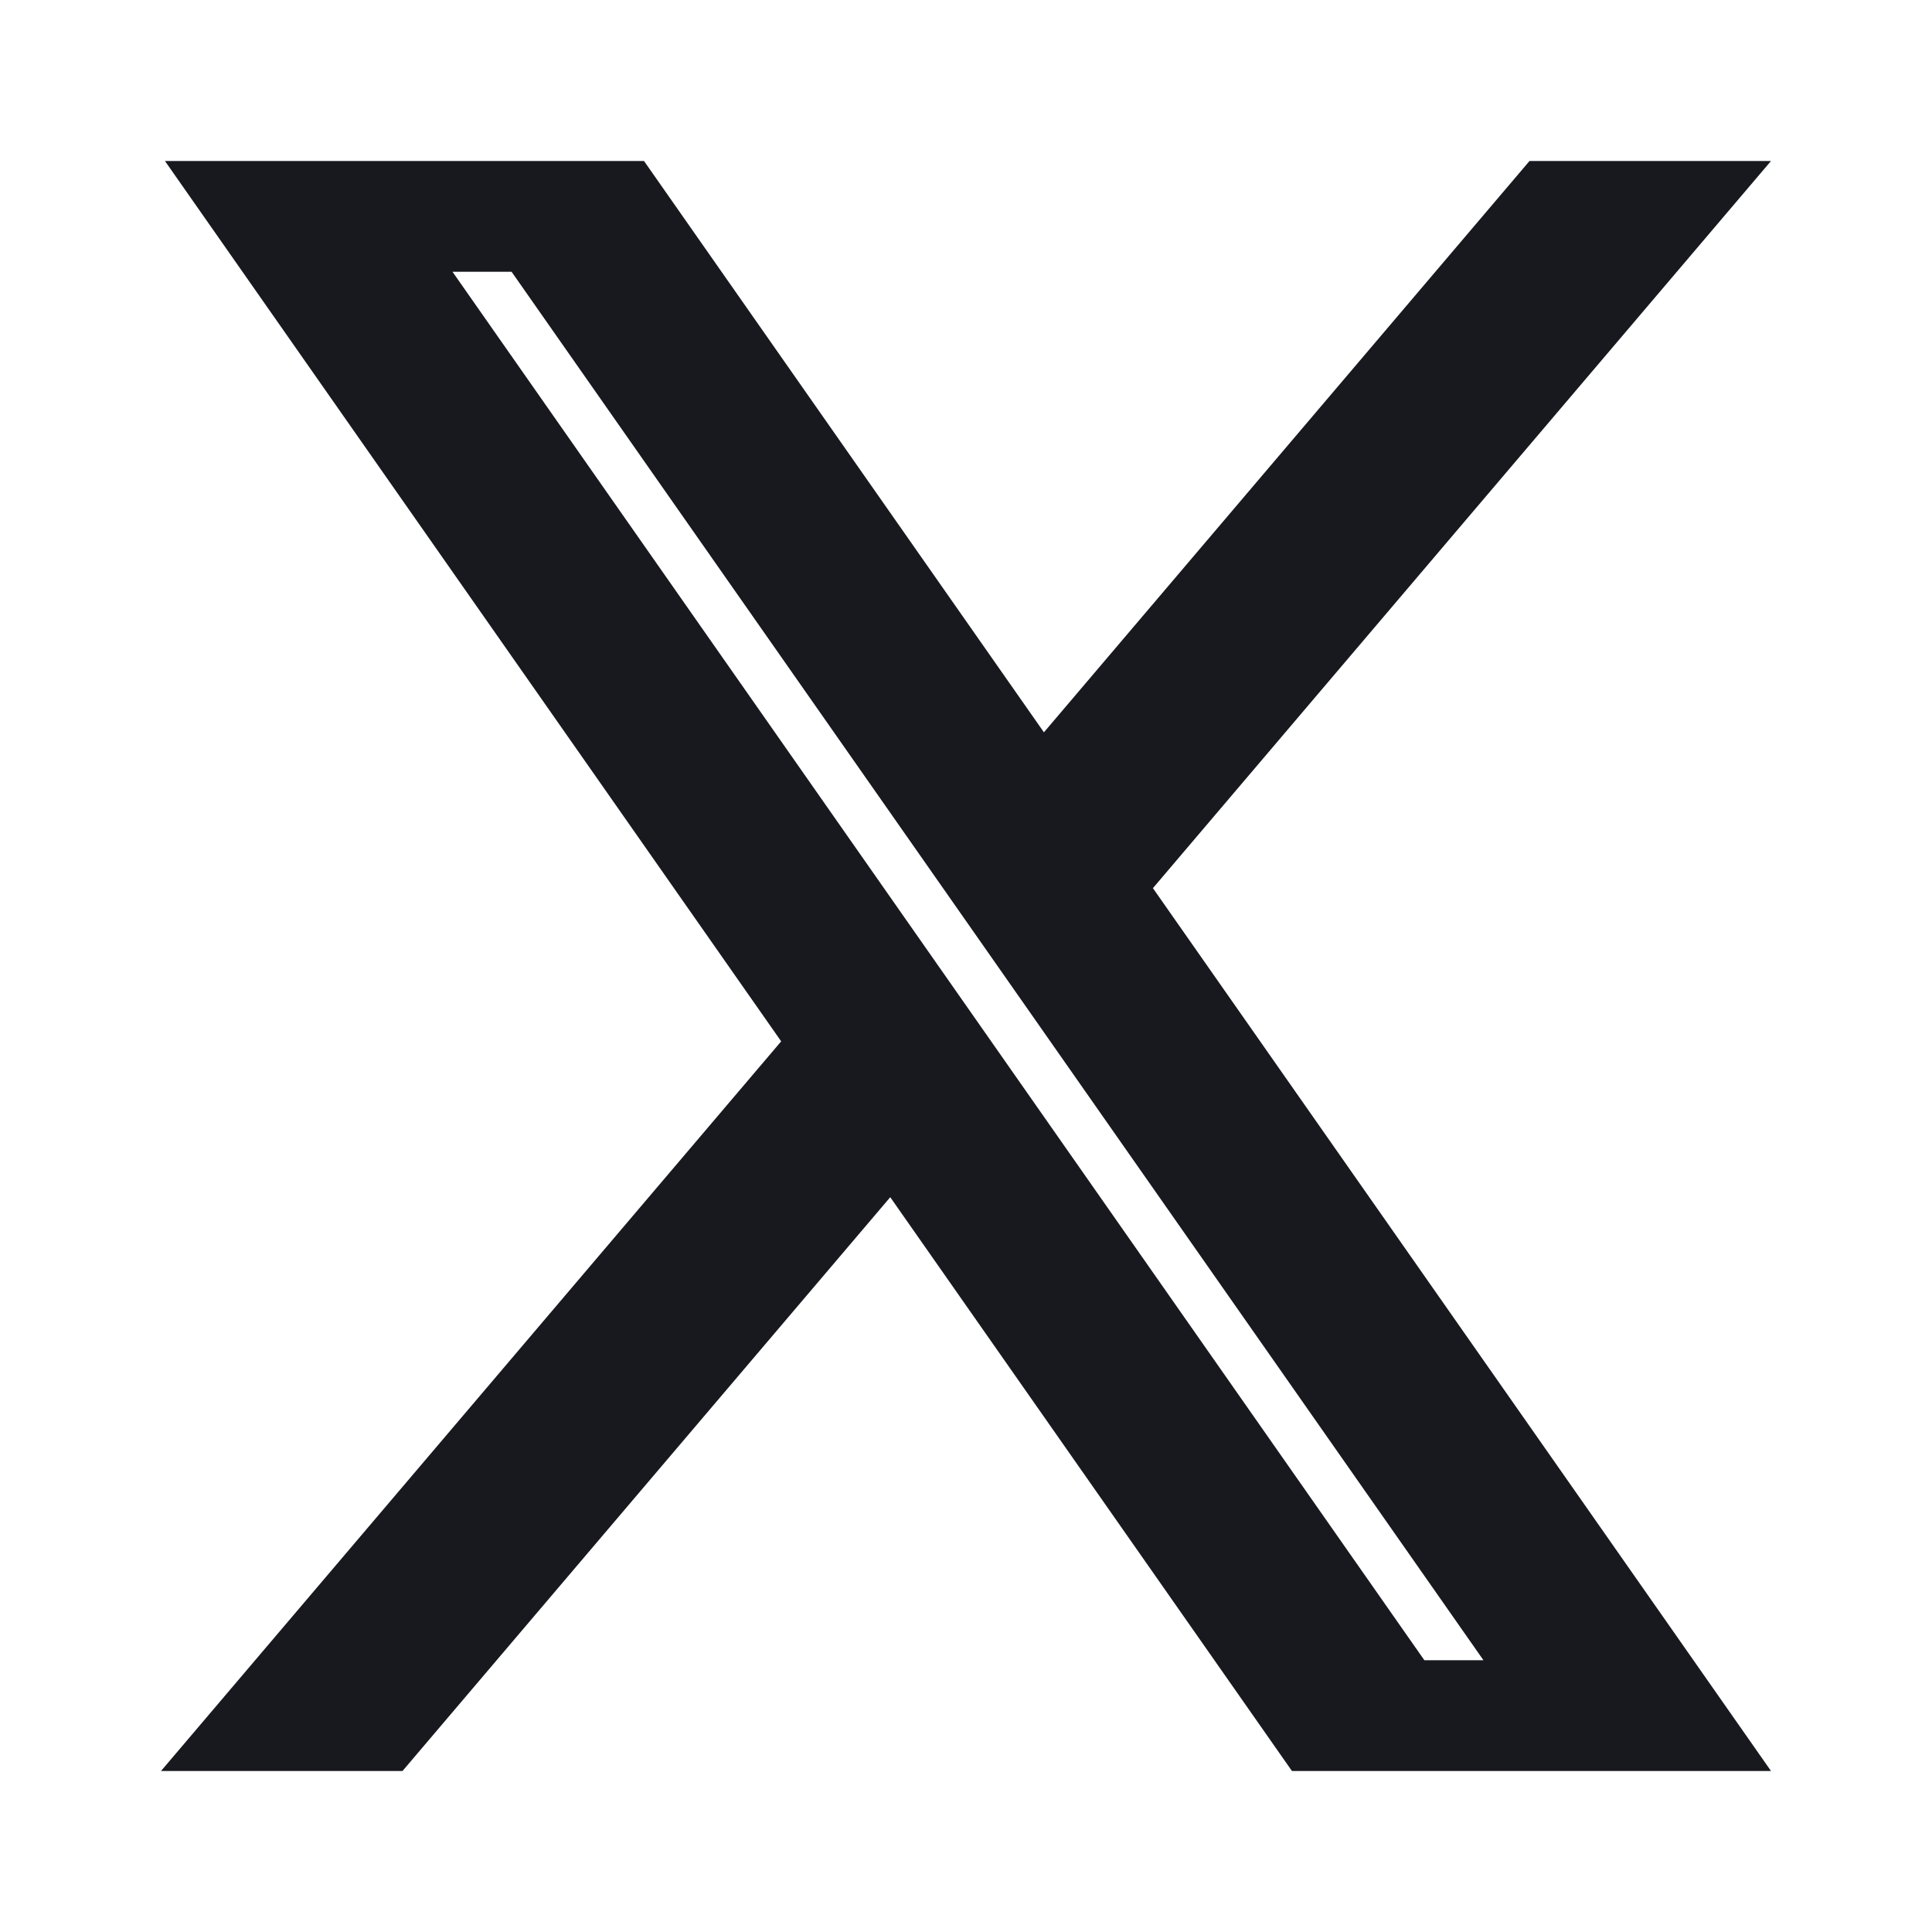
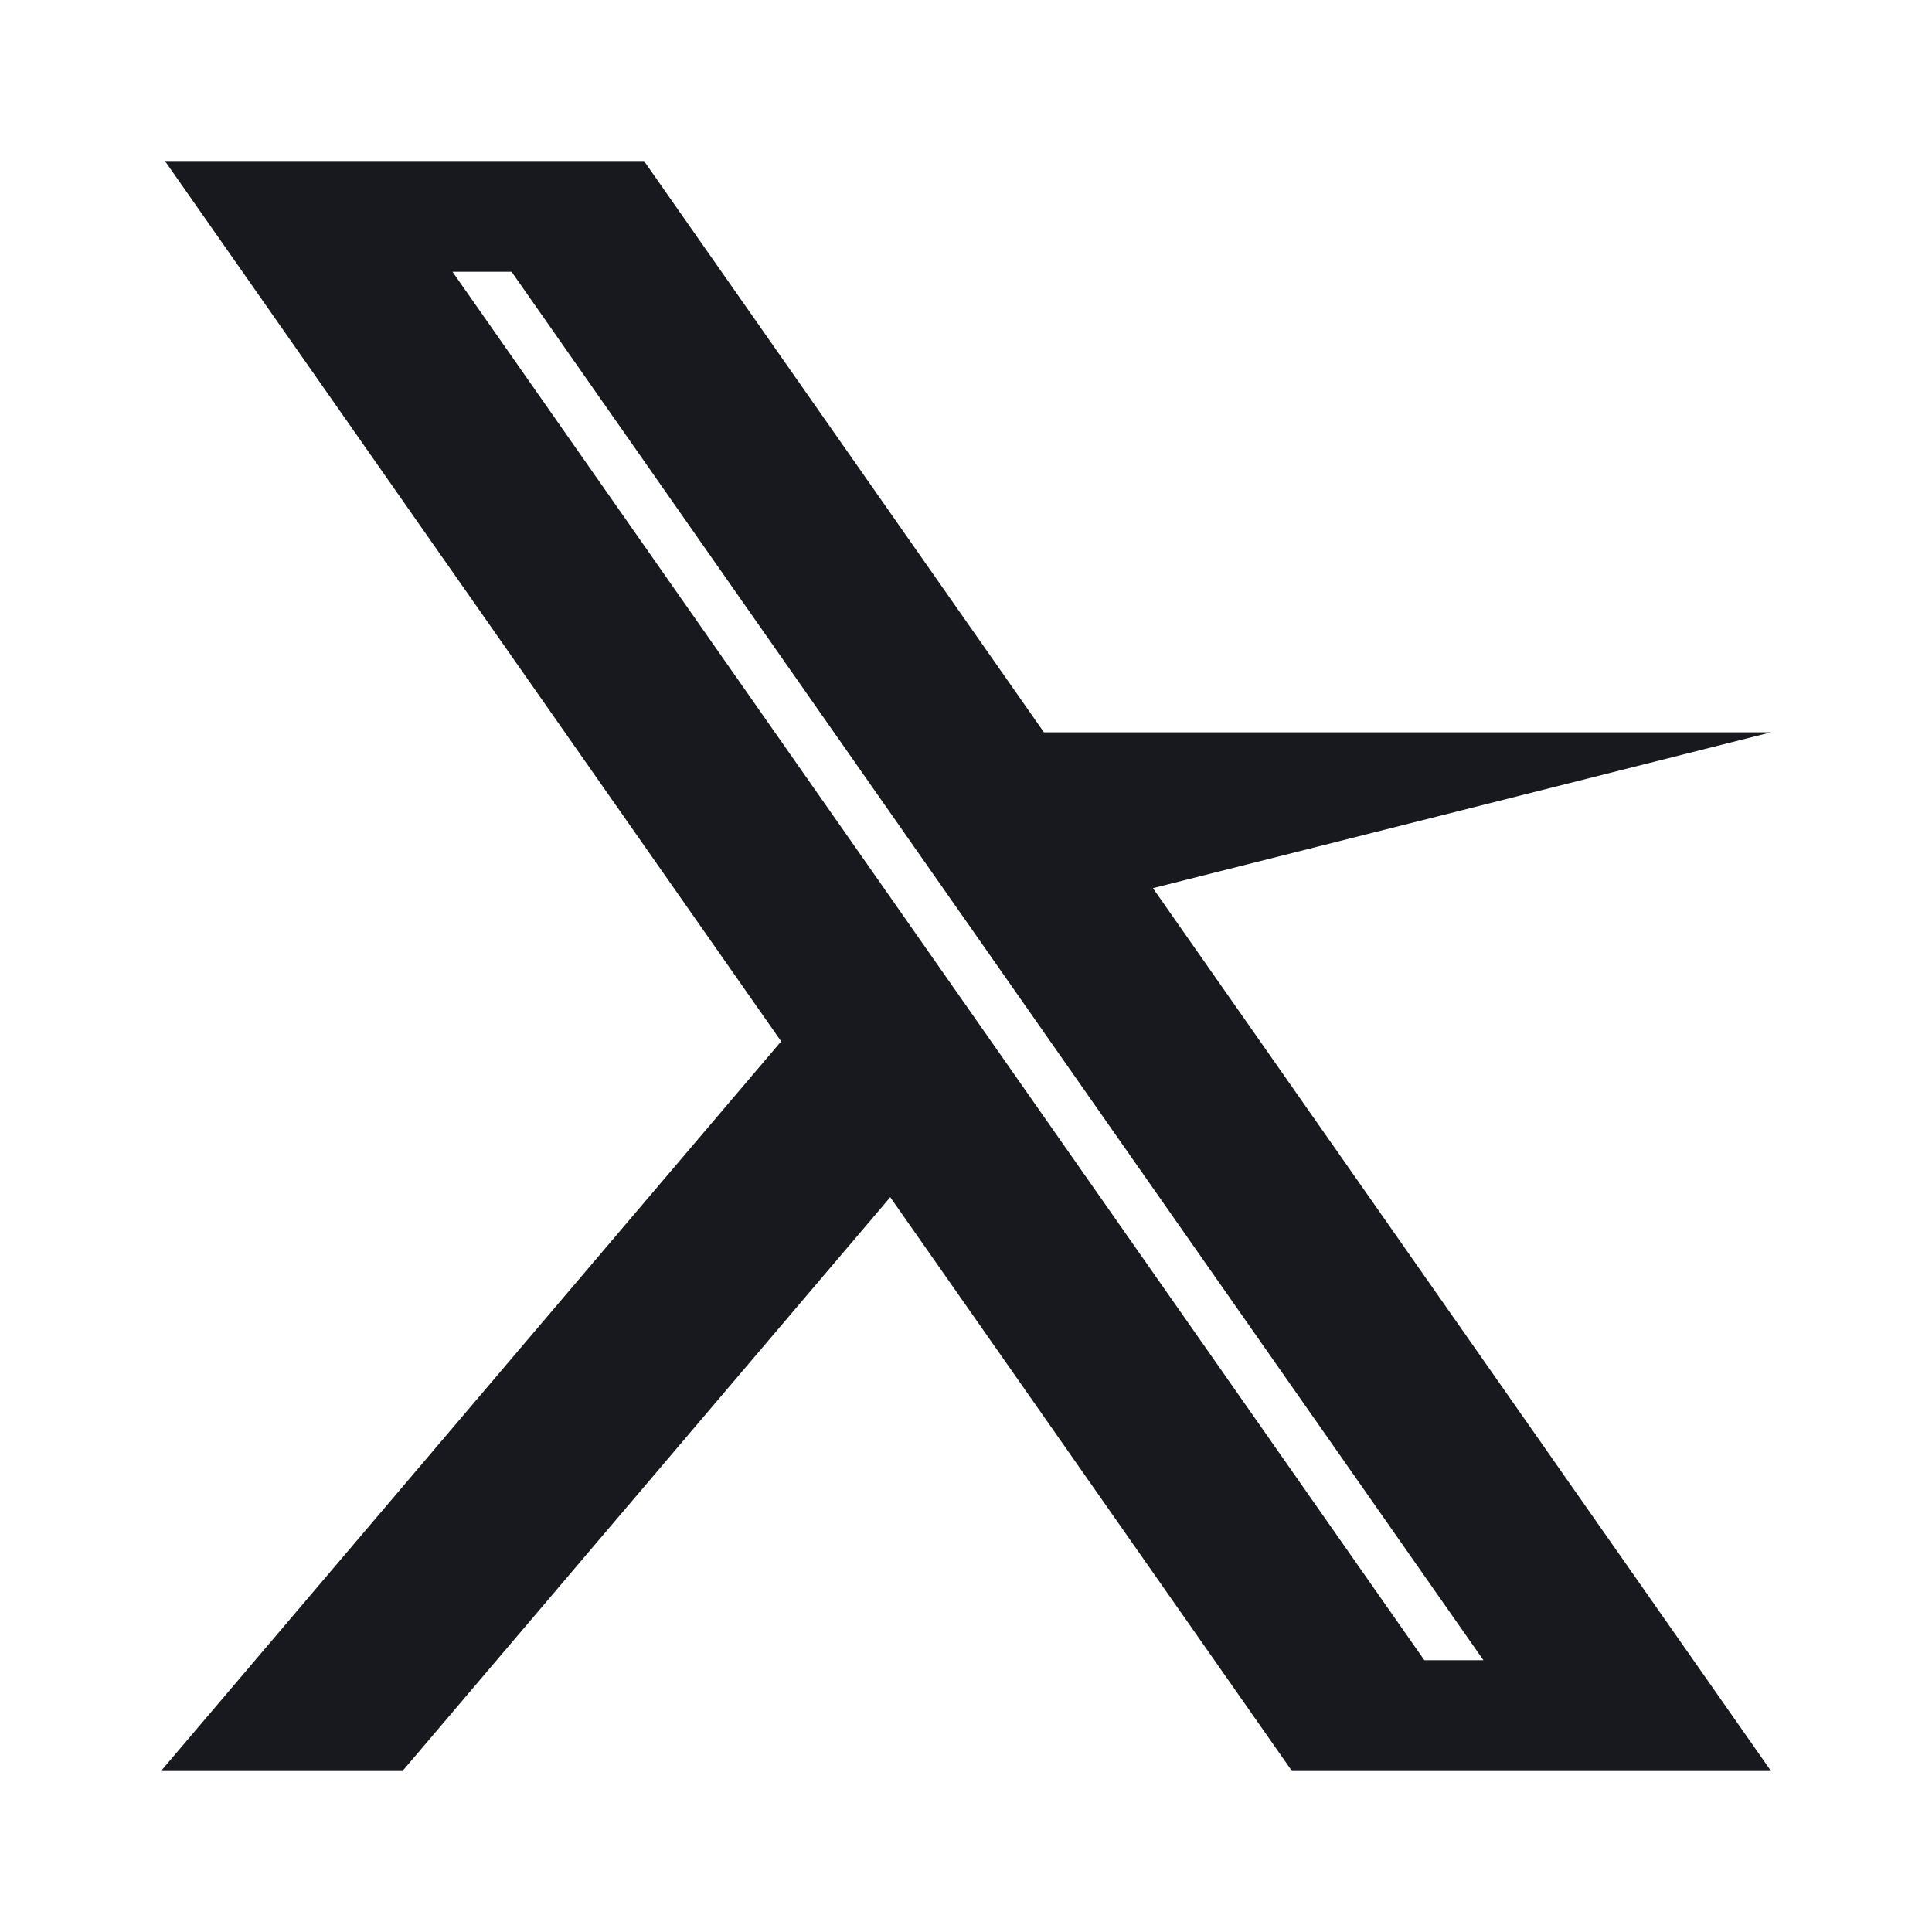
<svg xmlns="http://www.w3.org/2000/svg" width="24" height="24" viewBox="0 0 24 24" fill="none">
  <g id="F_Social_Twitter">
-     <path id="Union" fill-rule="evenodd" clip-rule="evenodd" d="M9.704 12.936L2.049 2H8L12.968 9.097L19 2H22L14.322 11.033L22 22H16.049L11.059 14.872L5 22H2L9.704 12.936ZM6.355 3.376H5.621L17.694 20.624H18.428L6.355 3.376Z" fill="#17191F" />
+     <path id="Union" fill-rule="evenodd" clip-rule="evenodd" d="M9.704 12.936L2.049 2H8L12.968 9.097H22L14.322 11.033L22 22H16.049L11.059 14.872L5 22H2L9.704 12.936ZM6.355 3.376H5.621L17.694 20.624H18.428L6.355 3.376Z" fill="#17191F" />
  </g>
</svg>